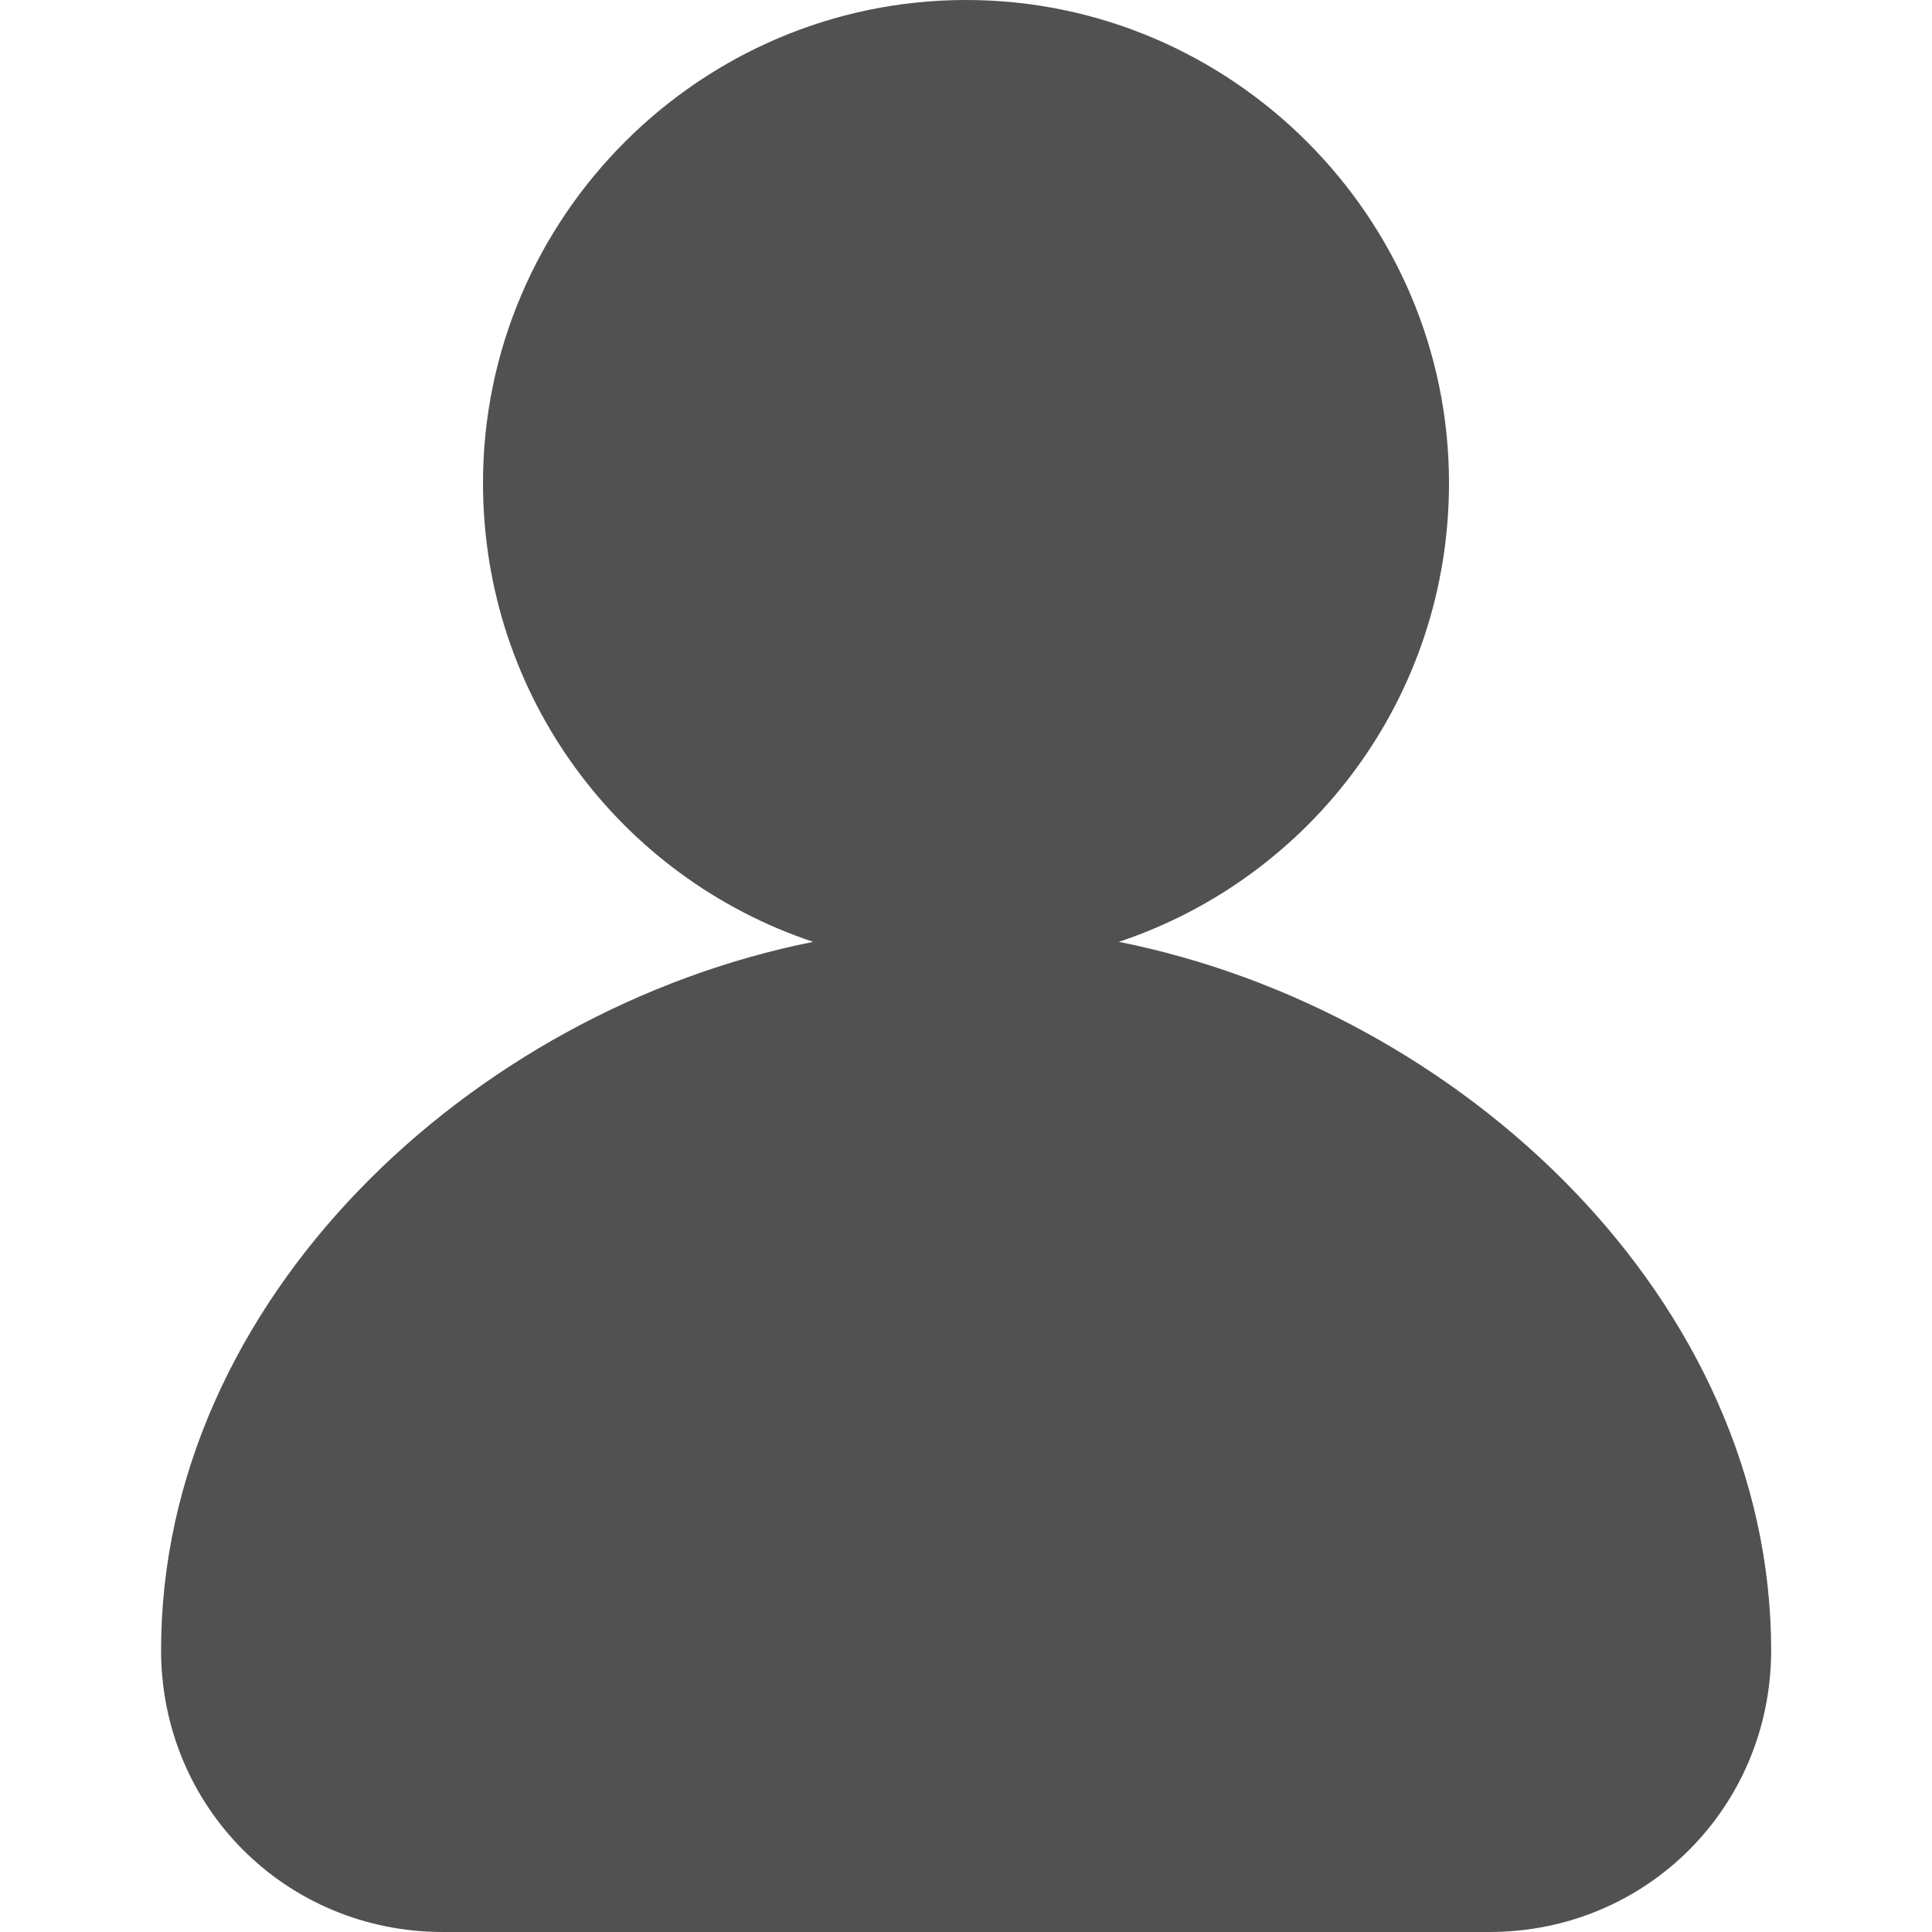
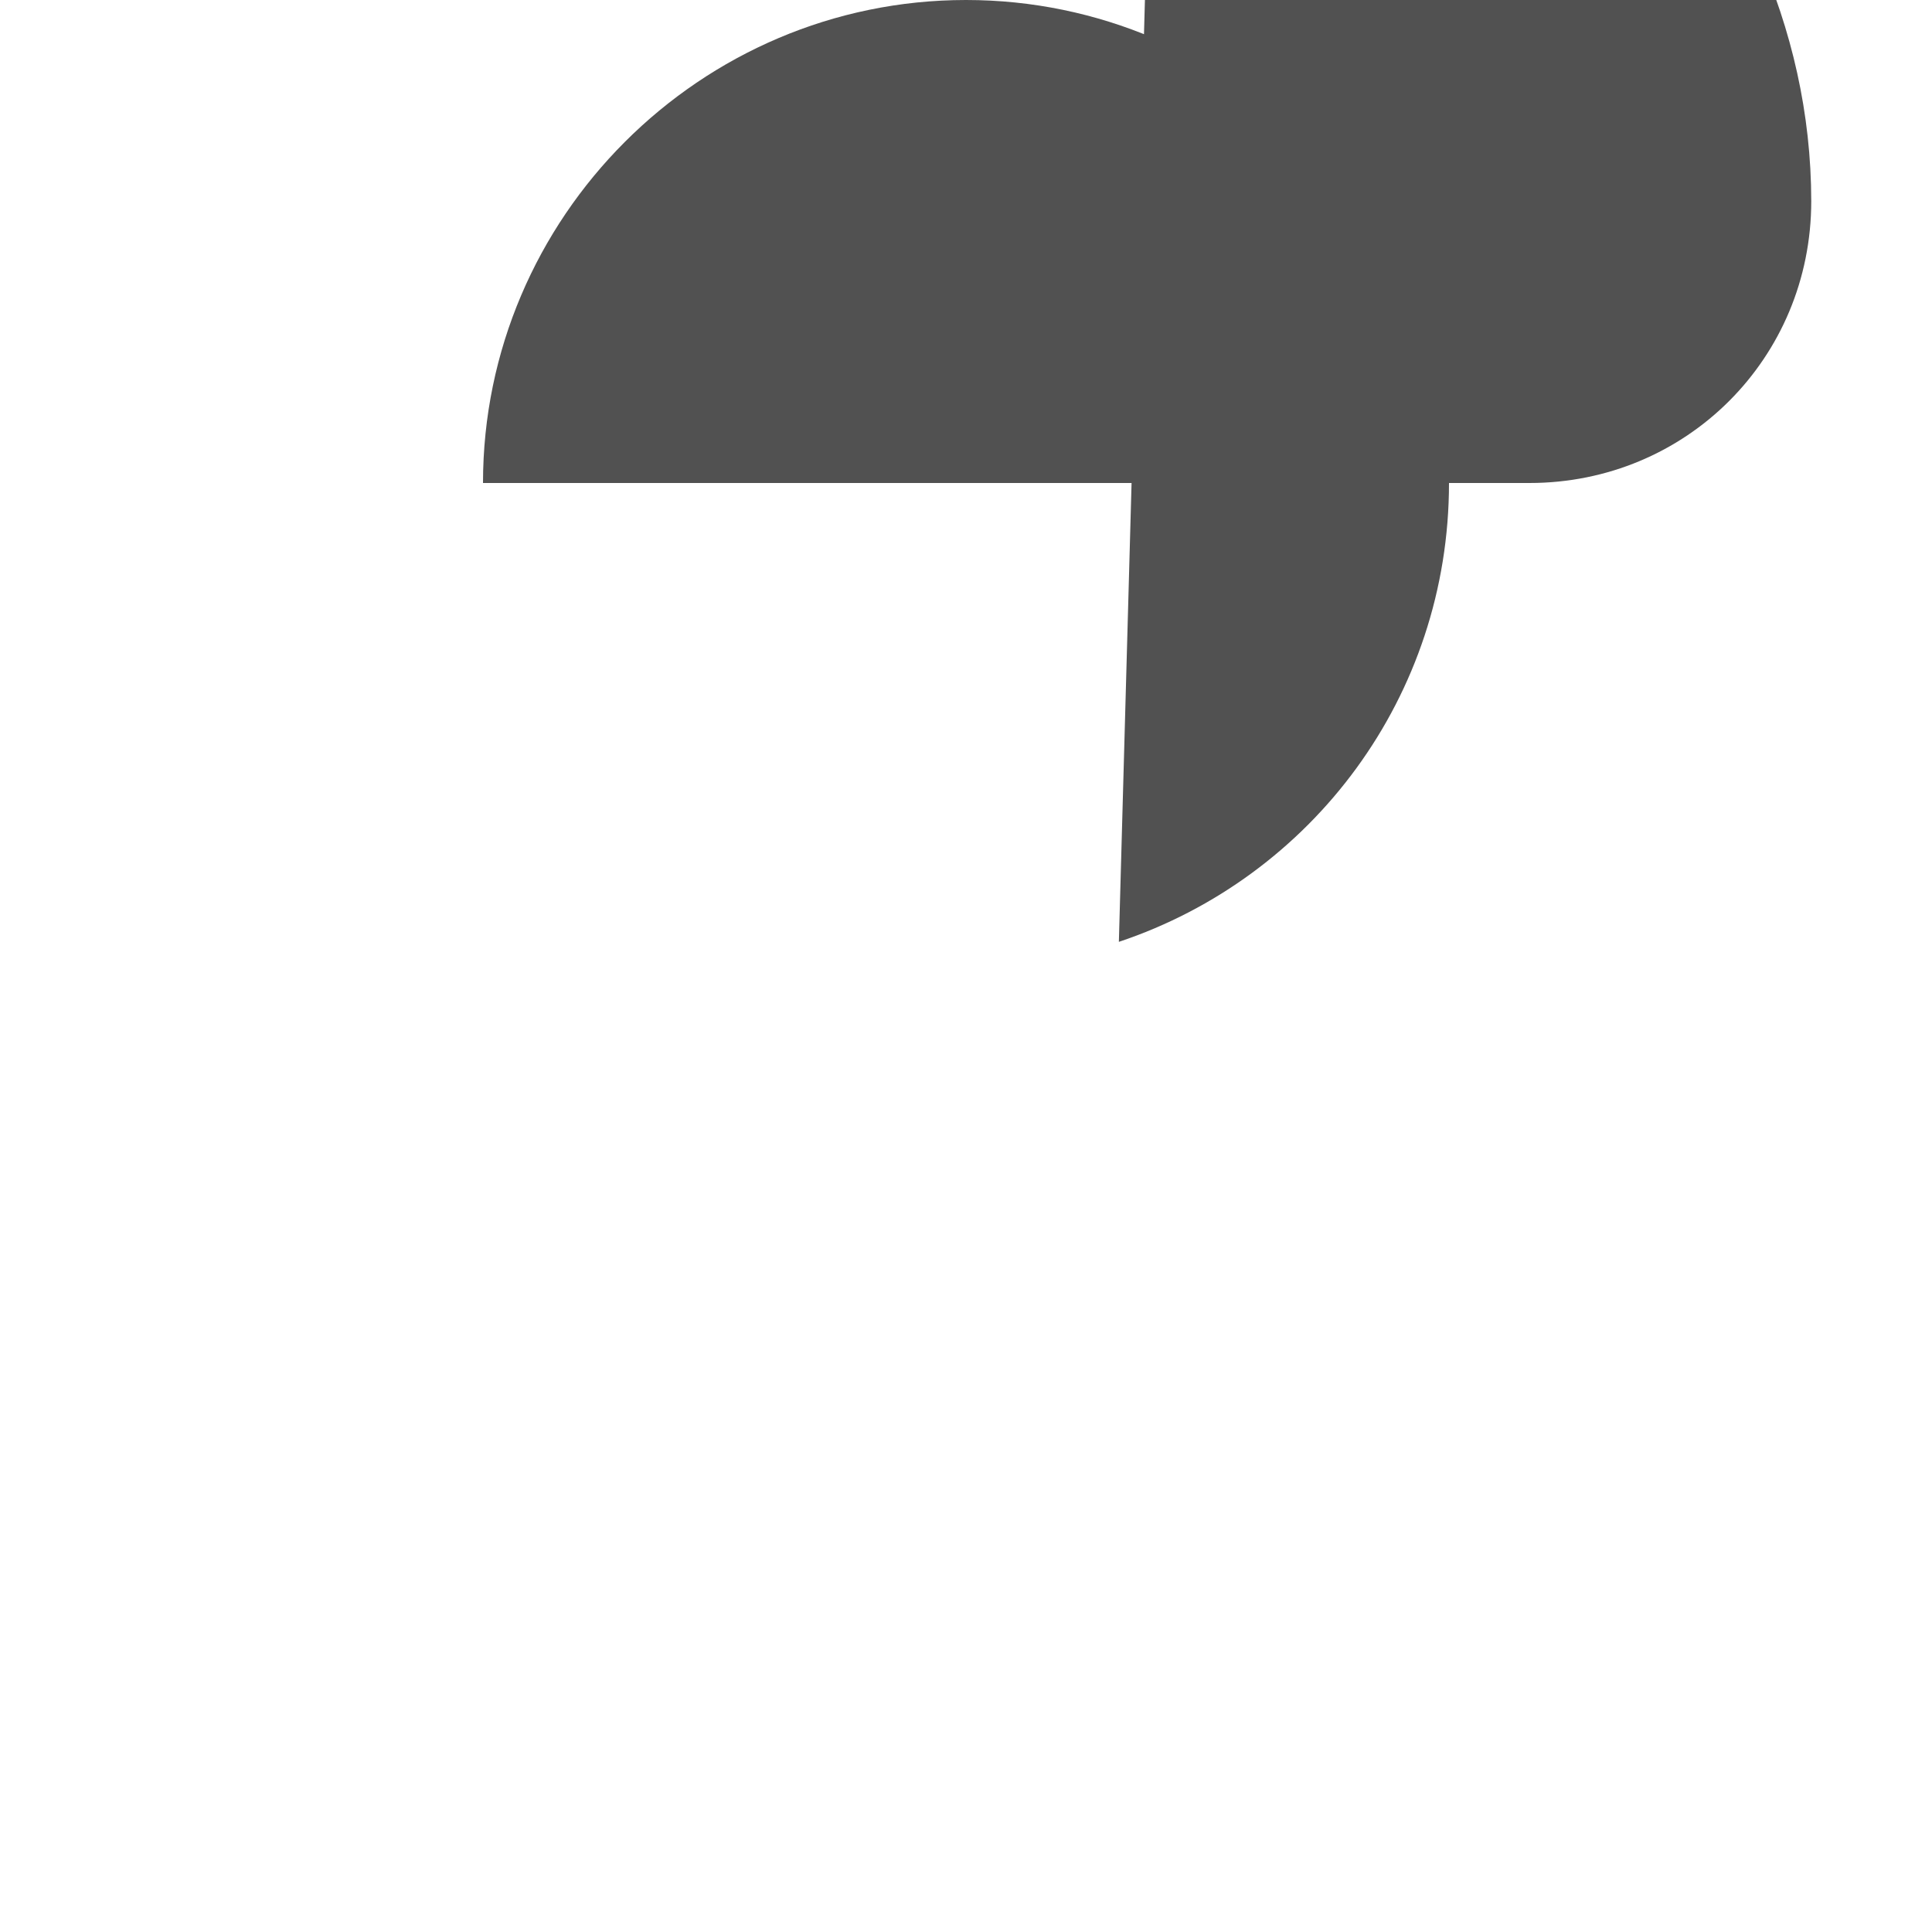
<svg xmlns="http://www.w3.org/2000/svg" t="1665986222279" class="icon" viewBox="0 0 1024 1024" version="1.1" p-id="16623" width="200" height="200">
-   <path d="M593.024 499.2c102.4-34.176 174.976-130.176 174.976-243.2C768 115.2 652.8 0 512 0S256 115.2 256 256c0 113.024 72.576 209.024 174.976 243.2-181.376 36.224-345.6 189.824-345.6 375.424 0 83.2 66.176 149.376 149.376 149.376h554.624c83.2 0 149.376-66.176 149.376-149.376-0.128-185.6-164.352-339.2-345.728-375.424z" p-id="16624" fill="#515151" />
+   <path d="M593.024 499.2c102.4-34.176 174.976-130.176 174.976-243.2C768 115.2 652.8 0 512 0S256 115.2 256 256h554.624c83.2 0 149.376-66.176 149.376-149.376-0.128-185.6-164.352-339.2-345.728-375.424z" p-id="16624" fill="#515151" />
</svg>